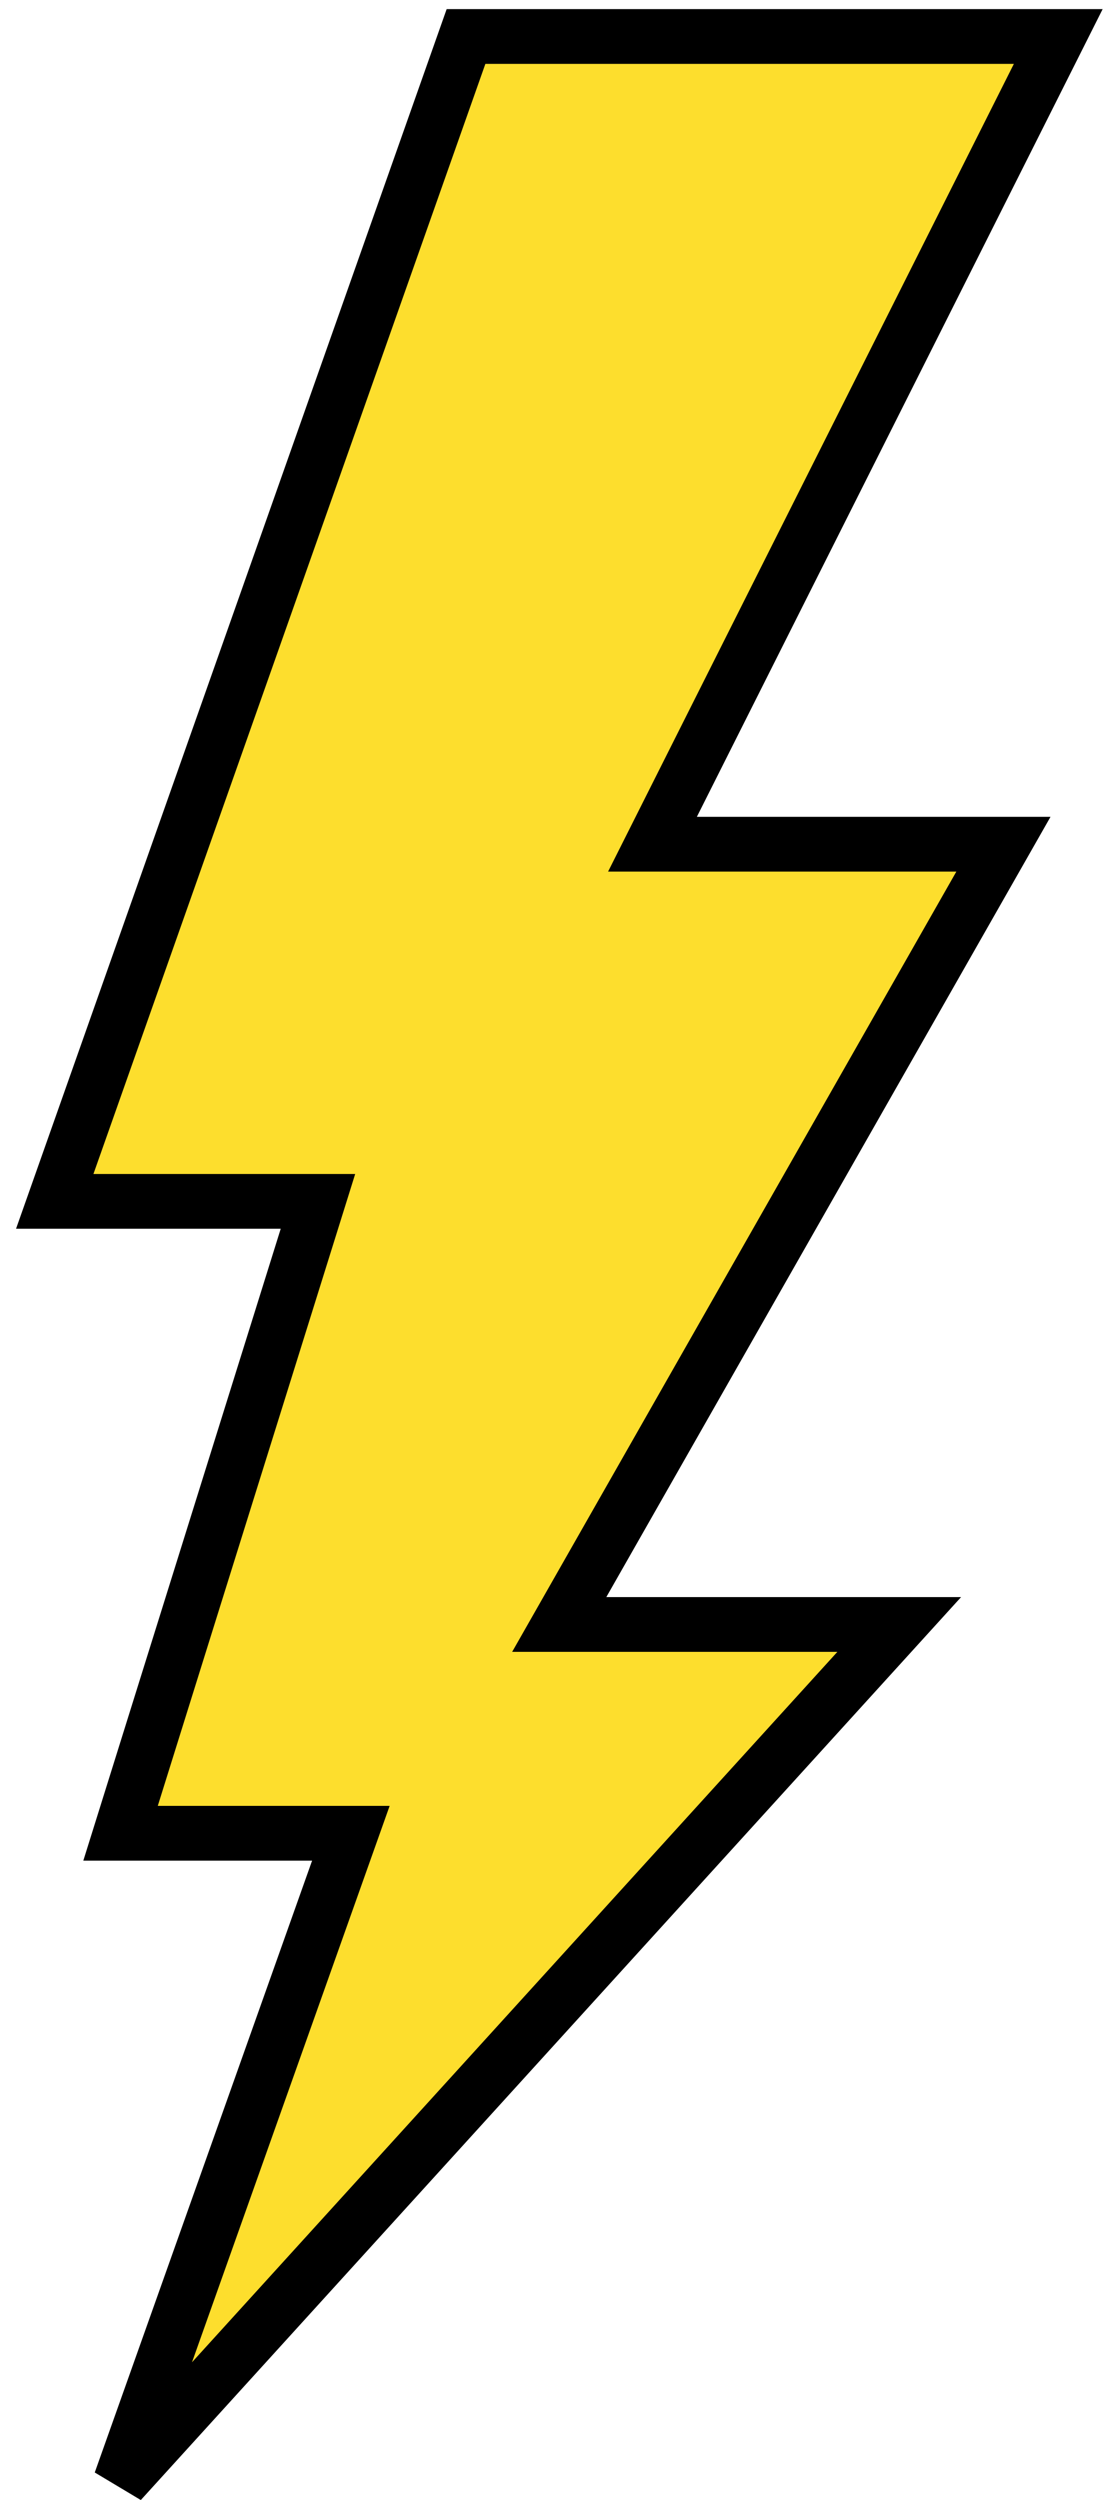
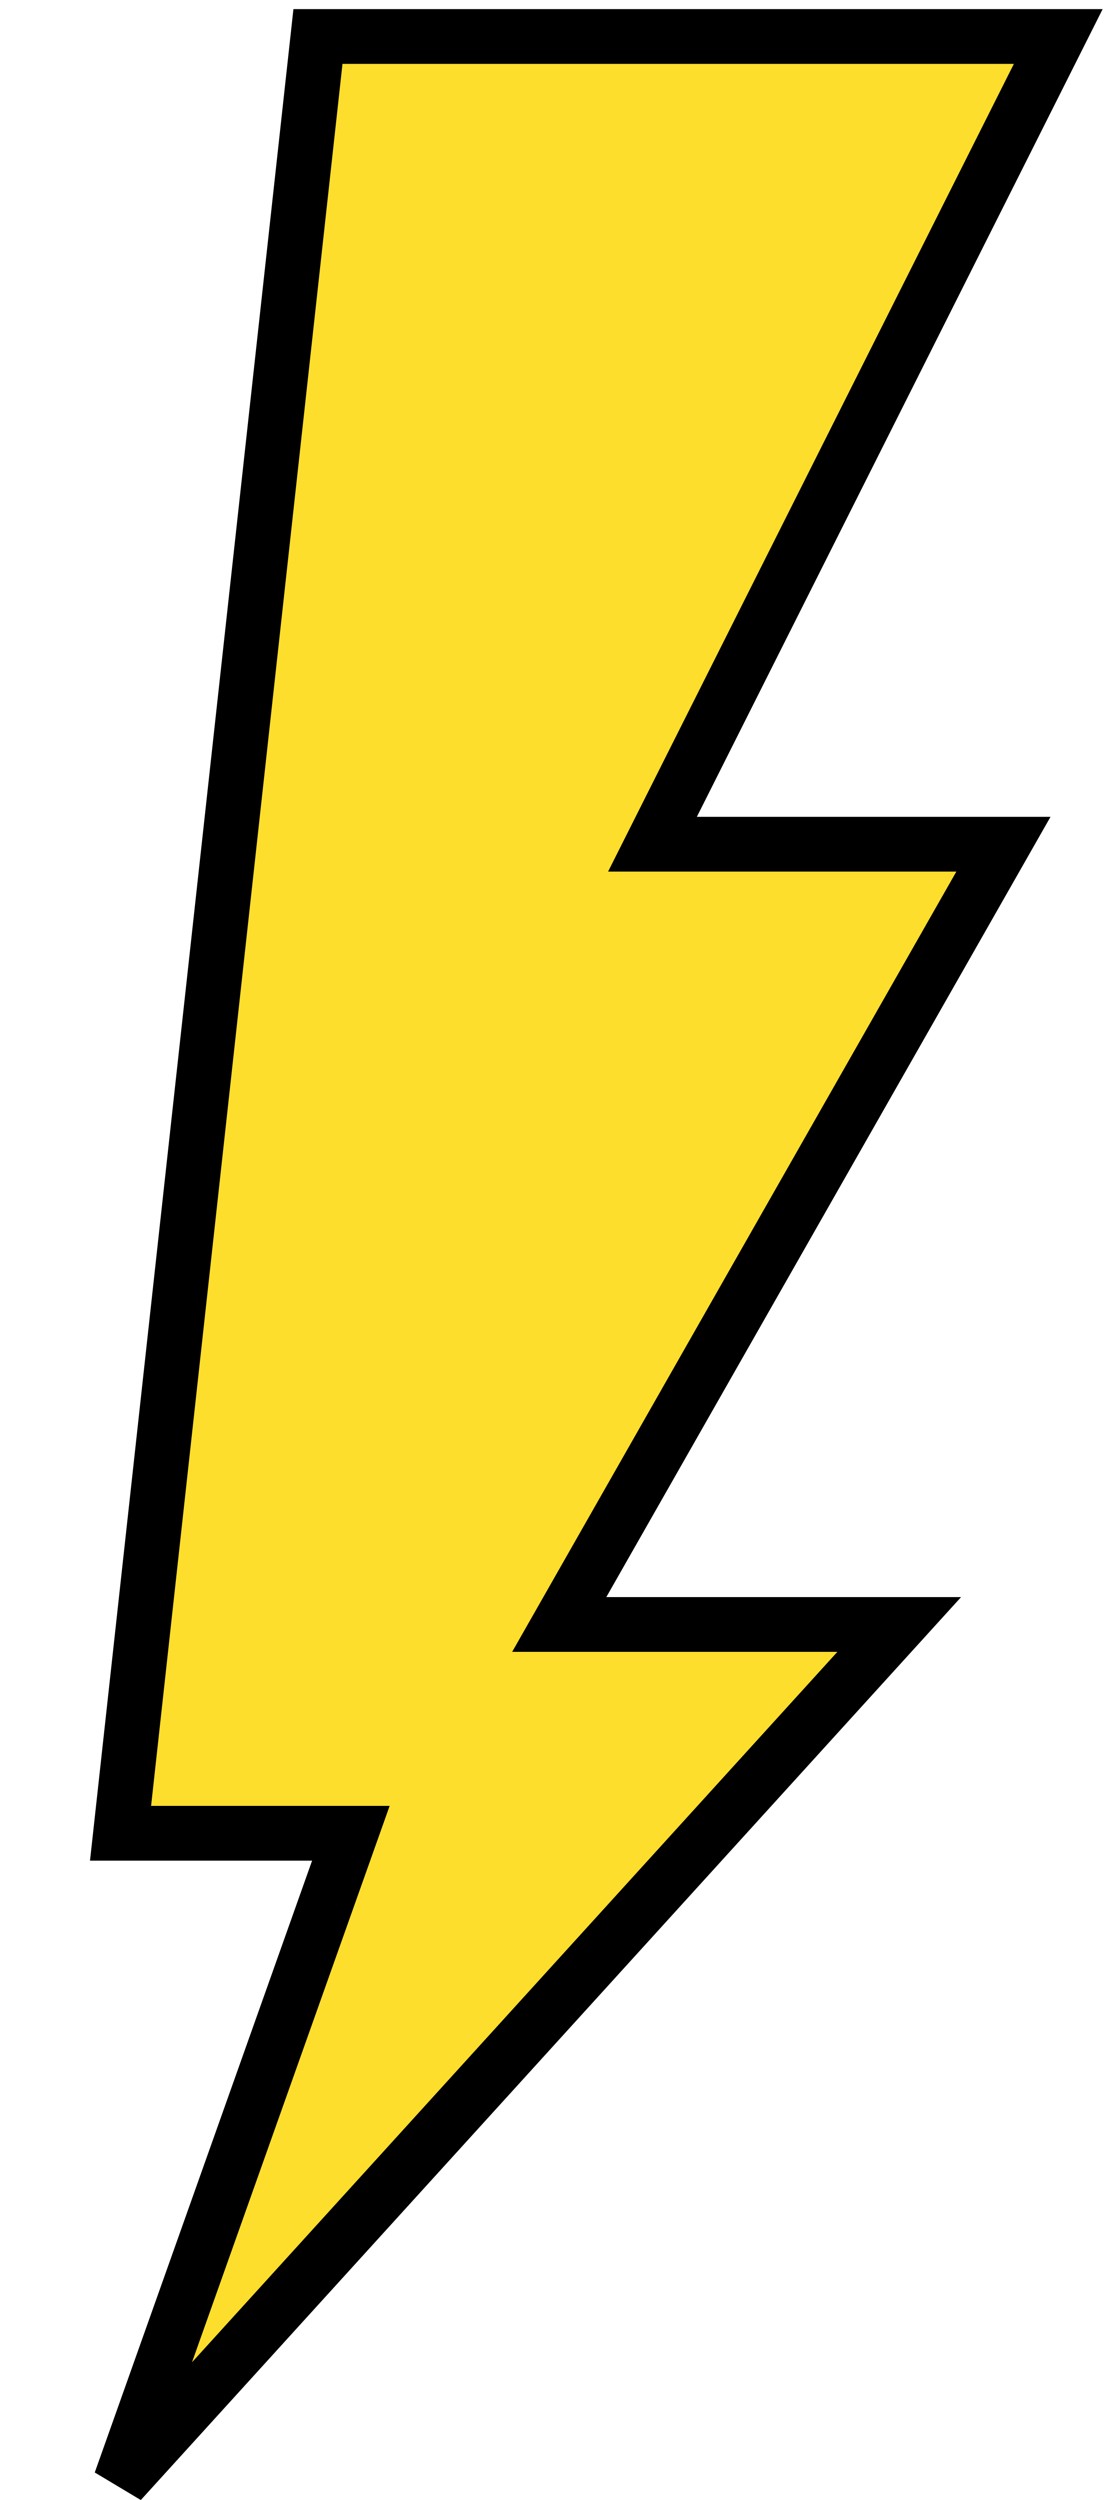
<svg xmlns="http://www.w3.org/2000/svg" width="61" height="137" viewBox="0 0 61 137" fill="none">
-   <path d="M58 2H25.541L3 65.838H17.426L6.607 100.467H19.23L6.607 136L49.284 89.025H30.65L54.995 46.265H35.76L58 2Z" fill="#FDDE2D" stroke="black" stroke-width="3" />
+   <path d="M58 2H25.541H17.426L6.607 100.467H19.23L6.607 136L49.284 89.025H30.65L54.995 46.265H35.76L58 2Z" fill="#FDDE2D" stroke="black" stroke-width="3" />
</svg>